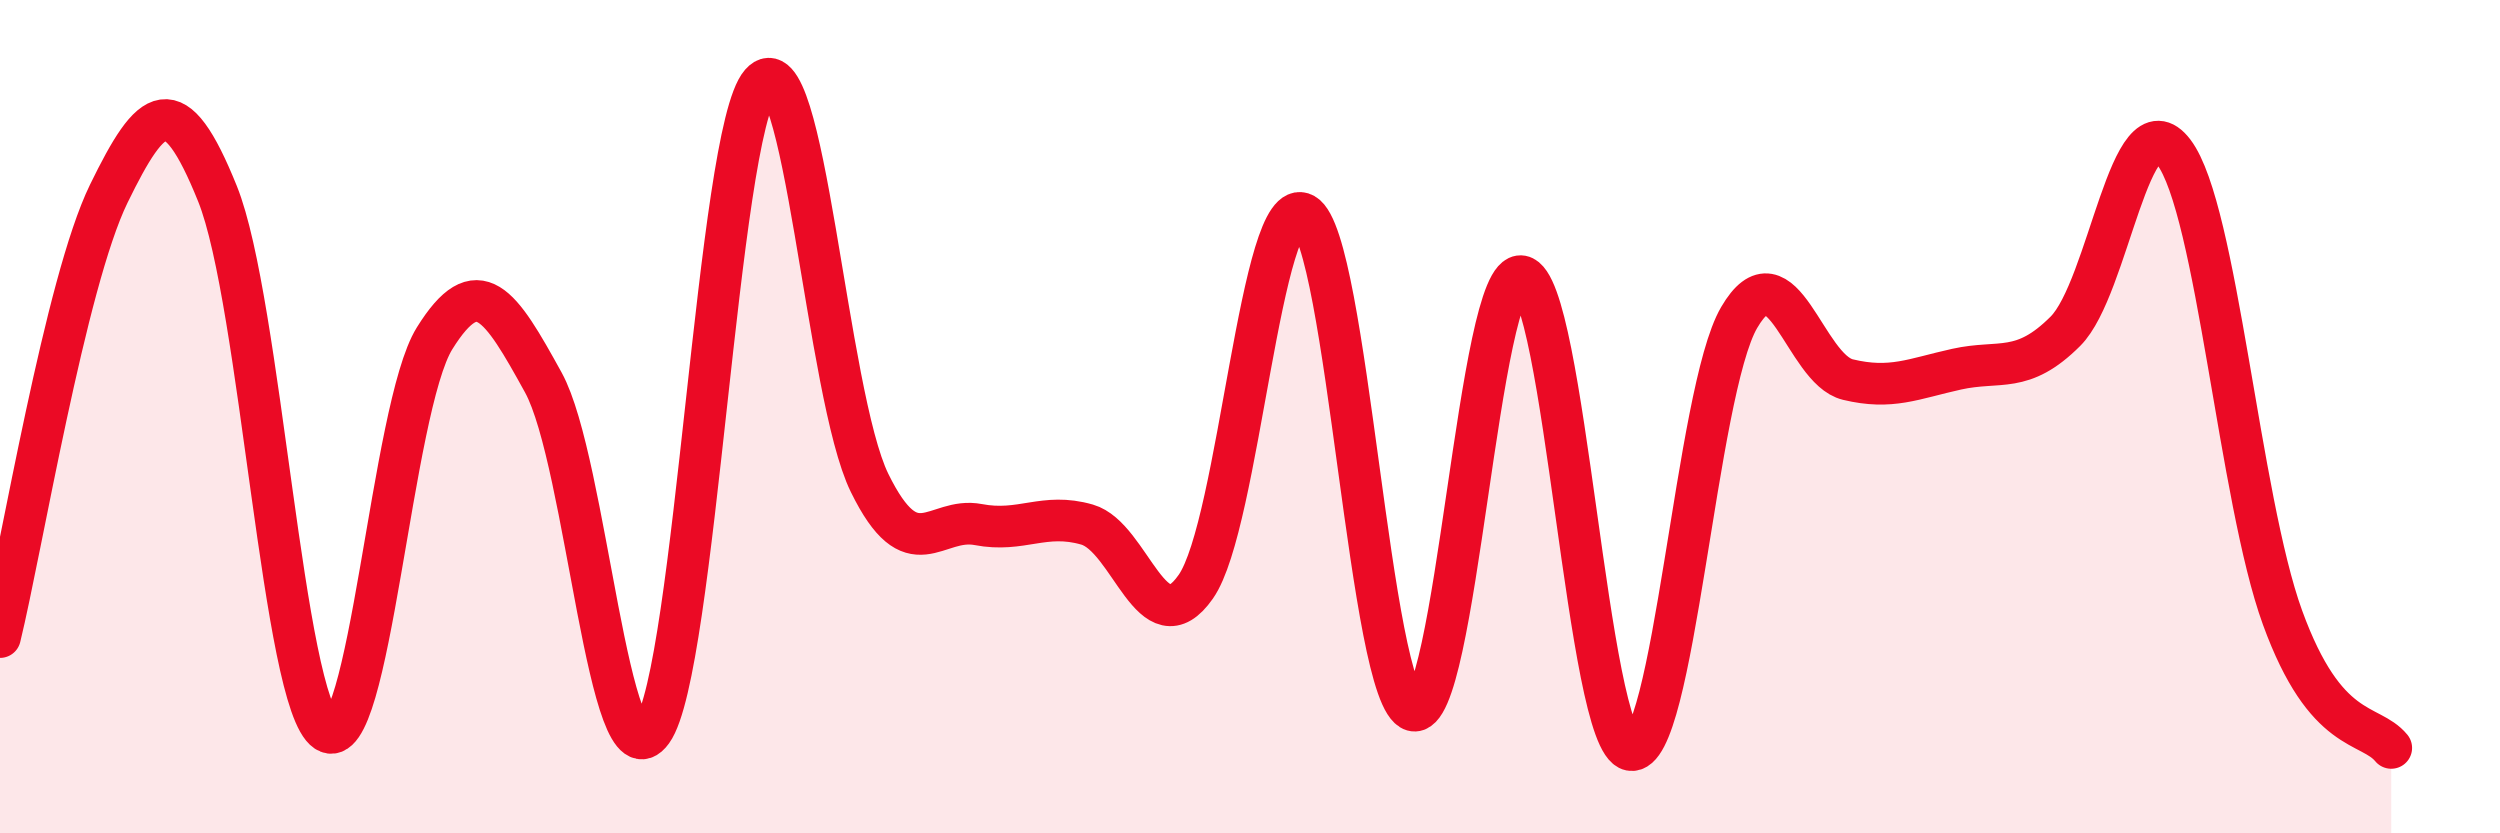
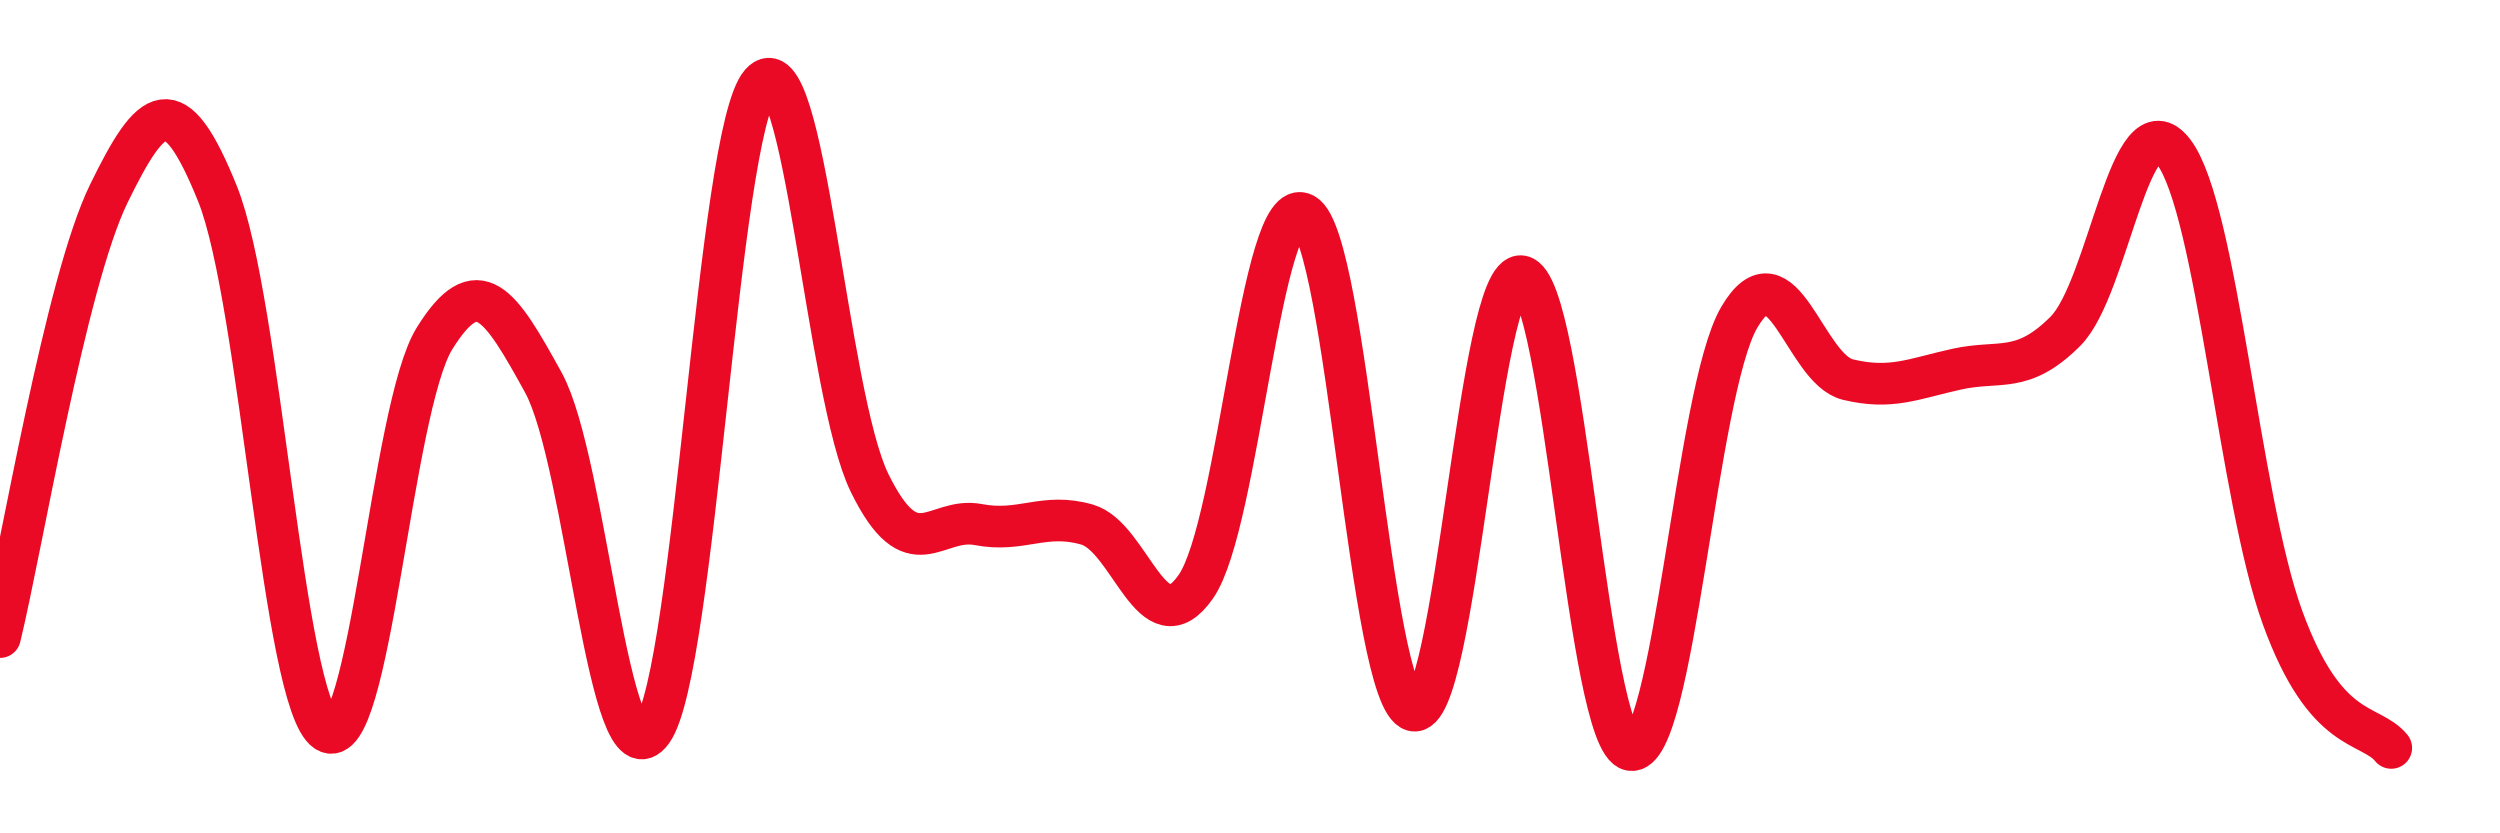
<svg xmlns="http://www.w3.org/2000/svg" width="60" height="20" viewBox="0 0 60 20">
-   <path d="M 0,15.29 C 0.52,13.16 1.57,6.78 2.61,4.65 C 3.65,2.52 4.18,2.07 5.22,4.65 C 6.26,7.23 6.79,16.86 7.83,17.55 C 8.87,18.24 9.39,9.79 10.43,8.12 C 11.47,6.45 12,7.29 13.04,9.18 C 14.08,11.07 14.61,18.99 15.65,17.55 C 16.69,16.11 17.22,3.19 18.26,2 C 19.3,0.81 19.83,9.47 20.87,11.59 C 21.91,13.71 22.44,12.39 23.48,12.59 C 24.52,12.79 25.05,12.29 26.09,12.59 C 27.13,12.89 27.66,15.57 28.7,14.08 C 29.74,12.59 30.26,4.55 31.3,5.14 C 32.34,5.73 32.87,16.75 33.91,17.05 C 34.95,17.35 35.48,6.44 36.52,6.63 C 37.56,6.82 38.09,17.8 39.13,18 C 40.17,18.2 40.7,9.4 41.74,7.62 C 42.78,5.84 43.31,8.86 44.35,9.11 C 45.39,9.36 45.92,9.09 46.96,8.86 C 48,8.63 48.53,8.99 49.57,7.95 C 50.61,6.91 51.13,2.28 52.17,3.65 C 53.21,5.02 53.74,11.96 54.78,14.82 C 55.82,17.68 56.87,17.32 57.39,17.95L57.39 20L0 20Z" fill="#EB0A25" opacity="0.1" stroke-linecap="round" stroke-linejoin="round" />
  <path d="M 0,15.29 C 0.52,13.16 1.57,6.78 2.61,4.65 C 3.65,2.52 4.18,2.07 5.22,4.65 C 6.26,7.23 6.79,16.86 7.83,17.55 C 8.87,18.24 9.39,9.79 10.43,8.12 C 11.47,6.45 12,7.29 13.04,9.18 C 14.08,11.07 14.61,18.99 15.65,17.55 C 16.69,16.11 17.22,3.19 18.26,2 C 19.3,0.81 19.83,9.47 20.87,11.59 C 21.91,13.71 22.44,12.39 23.48,12.59 C 24.52,12.79 25.05,12.29 26.09,12.59 C 27.13,12.89 27.66,15.57 28.7,14.08 C 29.74,12.59 30.26,4.55 31.3,5.14 C 32.34,5.73 32.87,16.75 33.91,17.05 C 34.95,17.35 35.48,6.44 36.52,6.63 C 37.56,6.82 38.09,17.8 39.13,18 C 40.17,18.2 40.7,9.4 41.74,7.62 C 42.78,5.84 43.31,8.86 44.35,9.11 C 45.39,9.36 45.92,9.09 46.96,8.86 C 48,8.63 48.53,8.99 49.57,7.95 C 50.61,6.91 51.13,2.28 52.17,3.65 C 53.21,5.02 53.74,11.96 54.78,14.82 C 55.82,17.68 56.87,17.32 57.39,17.95" stroke="#EB0A25" stroke-width="1" fill="none" stroke-linecap="round" stroke-linejoin="round" />
</svg>